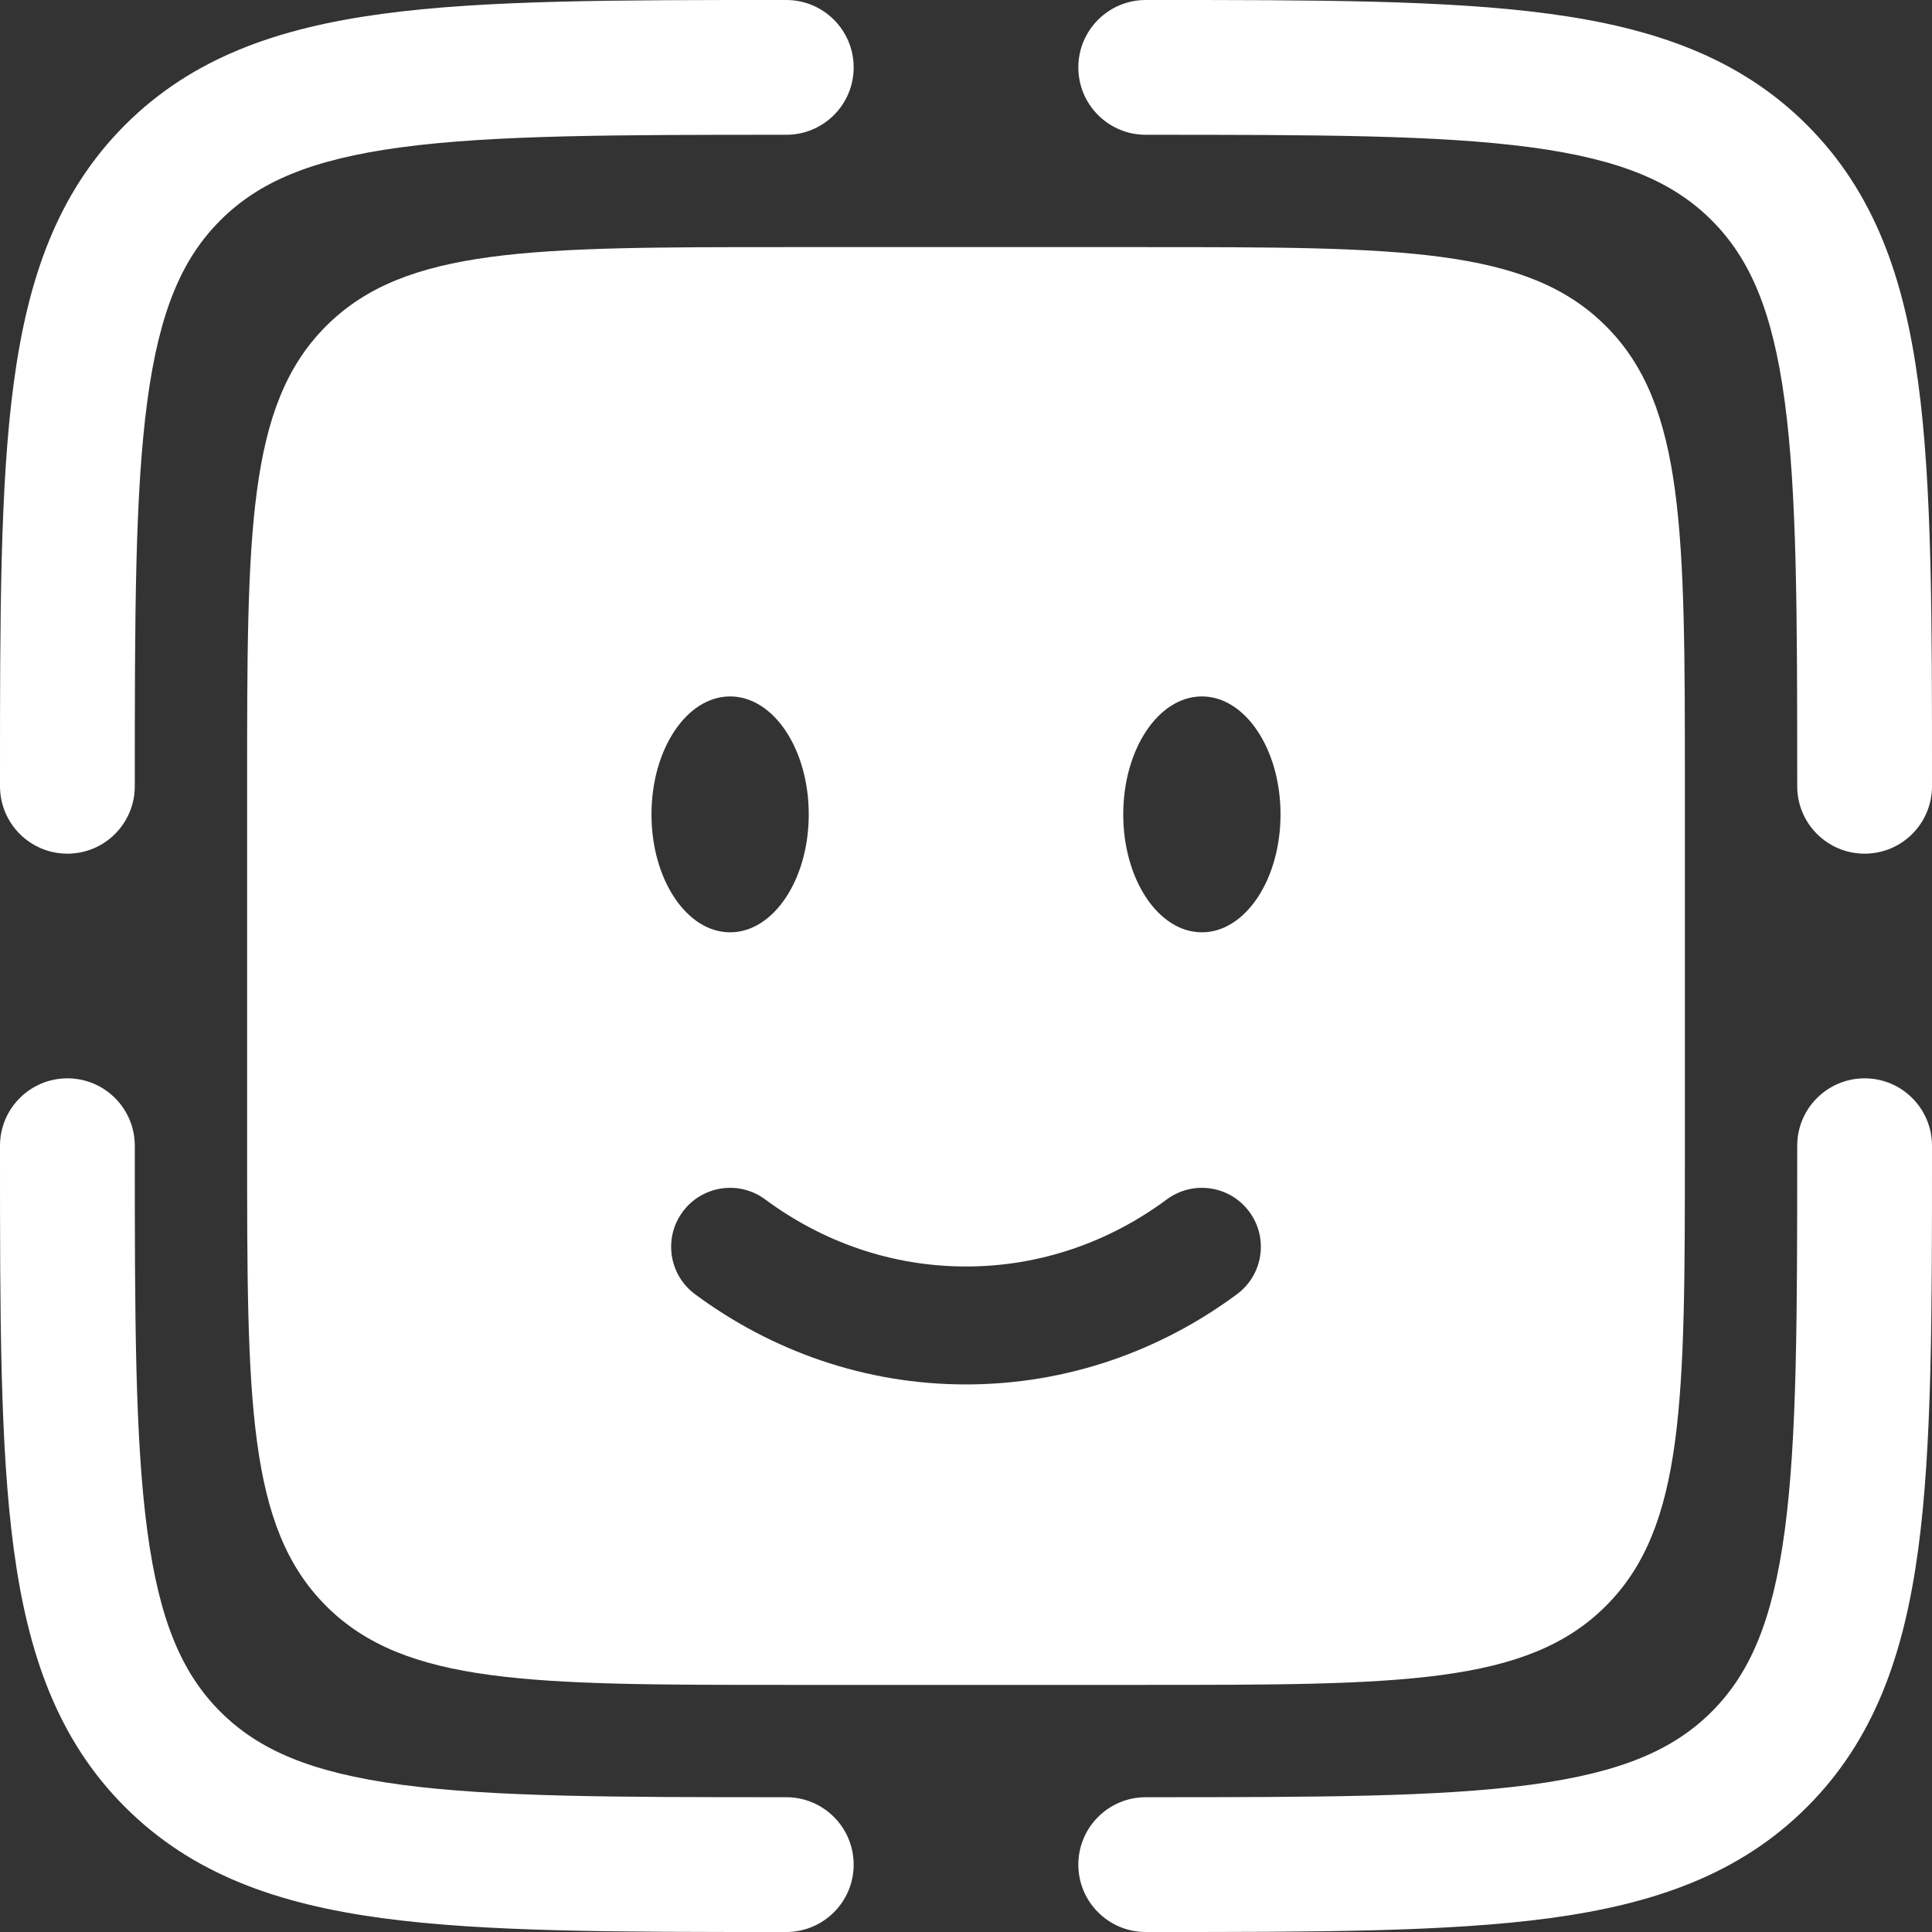
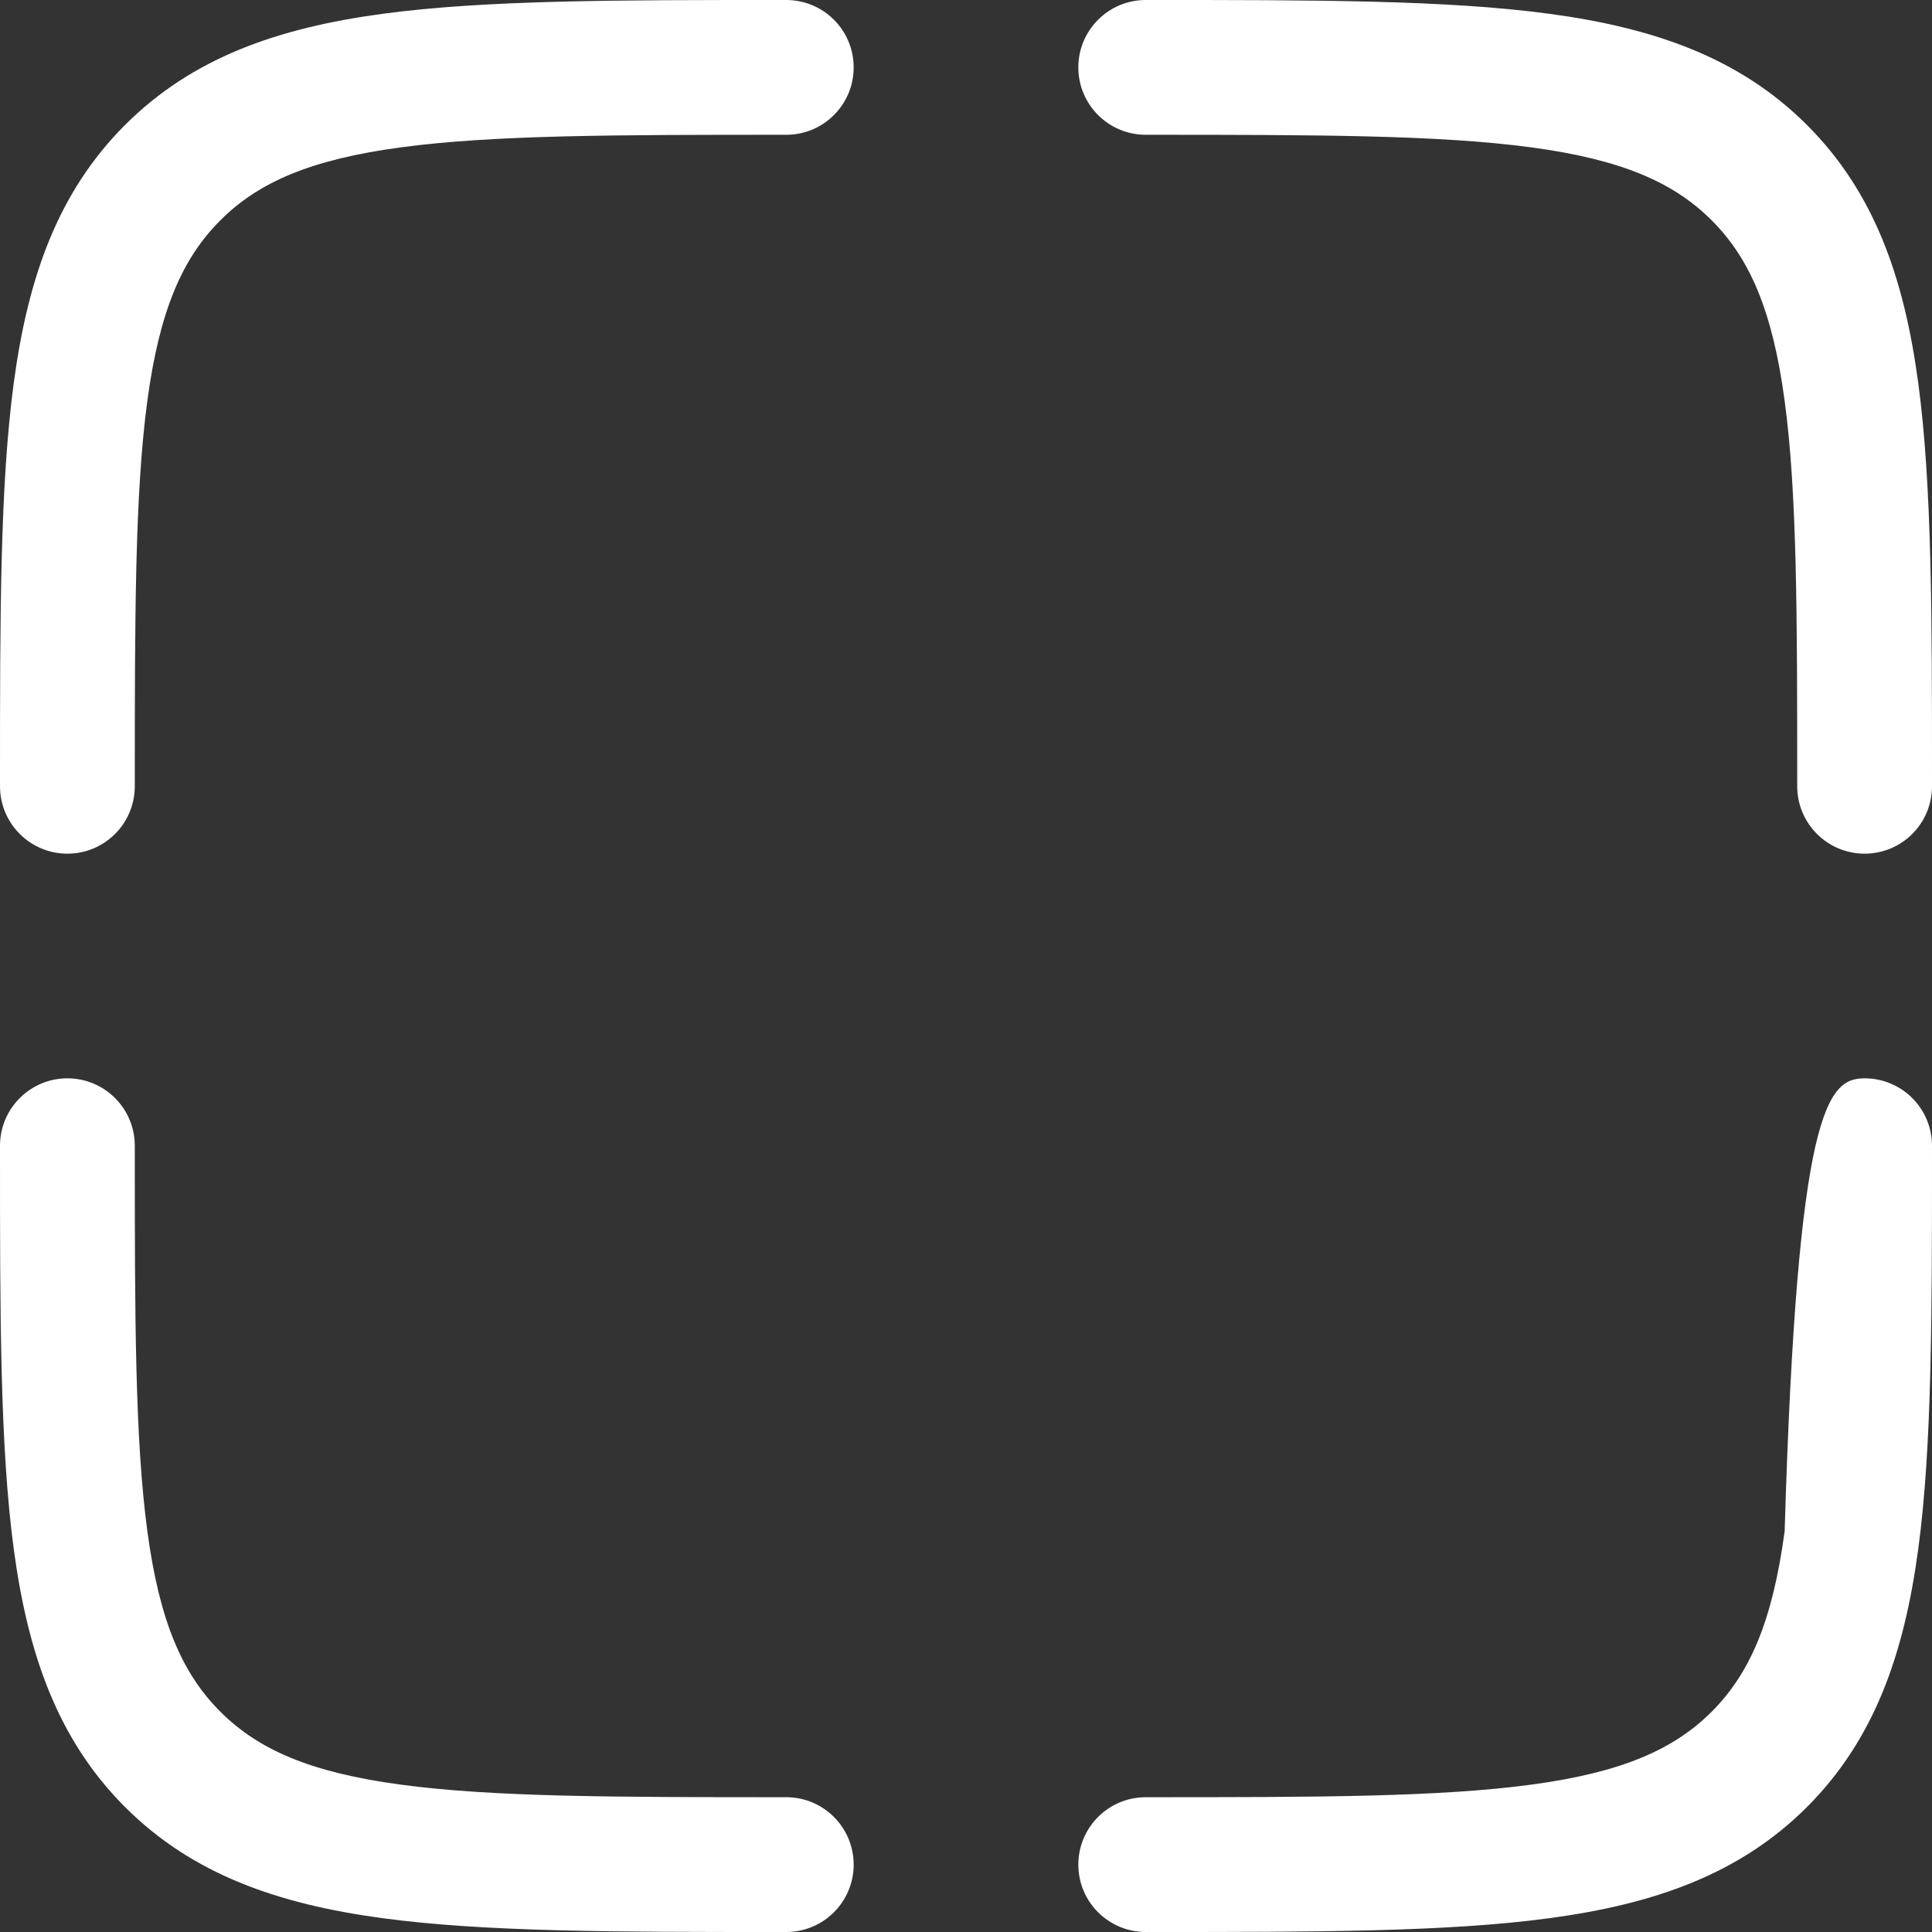
<svg xmlns="http://www.w3.org/2000/svg" width="64" height="64" viewBox="0 0 64 64" fill="none">
  <rect x="0" y="0" width="64" height="64" fill="#333333" stroke="none" />
  <g clip-path="url(#clip0_750_438)">
-     <path fill-rule="evenodd" clip-rule="evenodd" d="M61.768 35.721C63.001 35.721 64 36.721 64 37.954V38.121C64 43.592 64 47.925 63.544 51.316C63.075 54.806 62.087 57.631 59.859 59.859C57.631 62.087 54.806 63.075 51.316 63.544C47.925 64 43.592 64 38.121 64H37.954C36.721 64 35.721 63.001 35.721 61.768C35.721 60.535 36.721 59.535 37.954 59.535C43.63 59.535 47.662 59.531 50.721 59.119C53.716 58.716 55.442 57.961 56.702 56.702C57.961 55.442 58.716 53.716 59.119 50.721C59.531 47.662 59.535 43.63 59.535 37.954C59.535 36.721 60.535 35.721 61.768 35.721Z" fill="white" />
+     <path fill-rule="evenodd" clip-rule="evenodd" d="M61.768 35.721C63.001 35.721 64 36.721 64 37.954V38.121C64 43.592 64 47.925 63.544 51.316C63.075 54.806 62.087 57.631 59.859 59.859C57.631 62.087 54.806 63.075 51.316 63.544C47.925 64 43.592 64 38.121 64H37.954C36.721 64 35.721 63.001 35.721 61.768C35.721 60.535 36.721 59.535 37.954 59.535C43.63 59.535 47.662 59.531 50.721 59.119C53.716 58.716 55.442 57.961 56.702 56.702C57.961 55.442 58.716 53.716 59.119 50.721C59.535 36.721 60.535 35.721 61.768 35.721Z" fill="white" />
    <path fill-rule="evenodd" clip-rule="evenodd" d="M2.233 35.721C3.466 35.721 4.465 36.721 4.465 37.954C4.465 43.63 4.47 47.662 4.881 50.721C5.284 53.716 6.039 55.442 7.299 56.702C8.558 57.961 10.284 58.716 13.279 59.119C16.338 59.531 20.37 59.535 26.046 59.535C27.279 59.535 28.279 60.535 28.279 61.768C28.279 63.001 27.279 64 26.046 64H25.879C20.408 64 16.075 64 12.684 63.544C9.194 63.075 6.369 62.087 4.141 59.859C1.914 57.631 0.925 54.806 0.456 51.316C-9.51767e-05 47.925 -3.14572e-05 43.592 5.42844e-07 38.121C5.42844e-07 38.066 5.42844e-07 38.01 5.42844e-07 37.954C5.42844e-07 36.721 1 35.721 2.233 35.721Z" fill="white" />
    <path fill-rule="evenodd" clip-rule="evenodd" d="M25.879 5.42844e-07H26.046C27.28 5.42844e-07 28.279 1 28.279 2.233C28.279 3.466 27.28 4.465 26.046 4.465C20.37 4.465 16.338 4.47 13.279 4.881C10.284 5.284 8.558 6.039 7.299 7.299C6.039 8.558 5.284 10.284 4.881 13.279C4.47 16.338 4.465 20.37 4.465 26.046C4.465 27.279 3.466 28.279 2.233 28.279C1 28.279 5.42844e-07 27.279 5.42844e-07 26.046V25.879C-3.14572e-05 20.408 -9.51767e-05 16.075 0.456 12.684C0.925 9.194 1.914 6.369 4.141 4.141C6.369 1.914 9.194 0.925 12.684 0.456C16.075 -9.51767e-05 20.408 -3.14572e-05 25.879 5.42844e-07Z" fill="white" />
    <path fill-rule="evenodd" clip-rule="evenodd" d="M50.721 4.881C47.662 4.47 43.63 4.465 37.954 4.465C36.721 4.465 35.721 3.466 35.721 2.233C35.721 1 36.721 5.42844e-07 37.954 5.42844e-07C38.01 5.42844e-07 38.066 5.42844e-07 38.121 5.42844e-07C43.592 -3.14572e-05 47.925 -9.51767e-05 51.316 0.456C54.806 0.925 57.631 1.914 59.859 4.141C62.087 6.369 63.075 9.194 63.544 12.684C64 16.075 64 20.408 64 25.879V26.046C64 27.28 63.001 28.279 61.768 28.279C60.535 28.279 59.535 27.28 59.535 26.046C59.535 20.37 59.531 16.338 59.119 13.279C58.716 10.284 57.961 8.558 56.702 7.299C55.442 6.039 53.716 5.284 50.721 4.881Z" fill="white" />
-     <path fill-rule="evenodd" clip-rule="evenodd" d="M10.802 10.802C8.186 13.417 8.186 17.627 8.186 26.046V37.954C8.186 46.373 8.186 50.583 10.802 53.198C13.417 55.814 17.627 55.814 26.046 55.814H37.954C46.373 55.814 50.583 55.814 53.198 53.198C55.814 50.583 55.814 46.373 55.814 37.954V26.046C55.814 17.627 55.814 13.417 53.198 10.802C50.583 8.186 46.373 8.186 37.954 8.186H26.046C17.627 8.186 13.417 8.186 10.802 10.802ZM22.617 40.139C23.259 39.272 24.483 39.09 25.349 39.733C27.246 41.139 29.536 41.954 32 41.954C34.464 41.954 36.754 41.139 38.651 39.733C39.517 39.09 40.741 39.272 41.383 40.139C42.026 41.006 41.844 42.229 40.977 42.872C38.444 44.749 35.347 45.861 32 45.861C28.653 45.861 25.555 44.749 23.023 42.872C22.156 42.229 21.974 41.006 22.617 40.139ZM42.419 26.977C42.419 29.134 41.252 30.884 39.814 30.884C38.375 30.884 37.209 29.134 37.209 26.977C37.209 24.819 38.375 23.07 39.814 23.07C41.252 23.07 42.419 24.819 42.419 26.977ZM24.186 30.884C25.625 30.884 26.791 29.134 26.791 26.977C26.791 24.819 25.625 23.07 24.186 23.07C22.747 23.07 21.581 24.819 21.581 26.977C21.581 29.134 22.747 30.884 24.186 30.884Z" fill="white" />
  </g>
  <defs>
    <clipPath id="clip0_750_438">
      <rect width="64" height="64" fill="white" />
    </clipPath>
  </defs>
</svg>